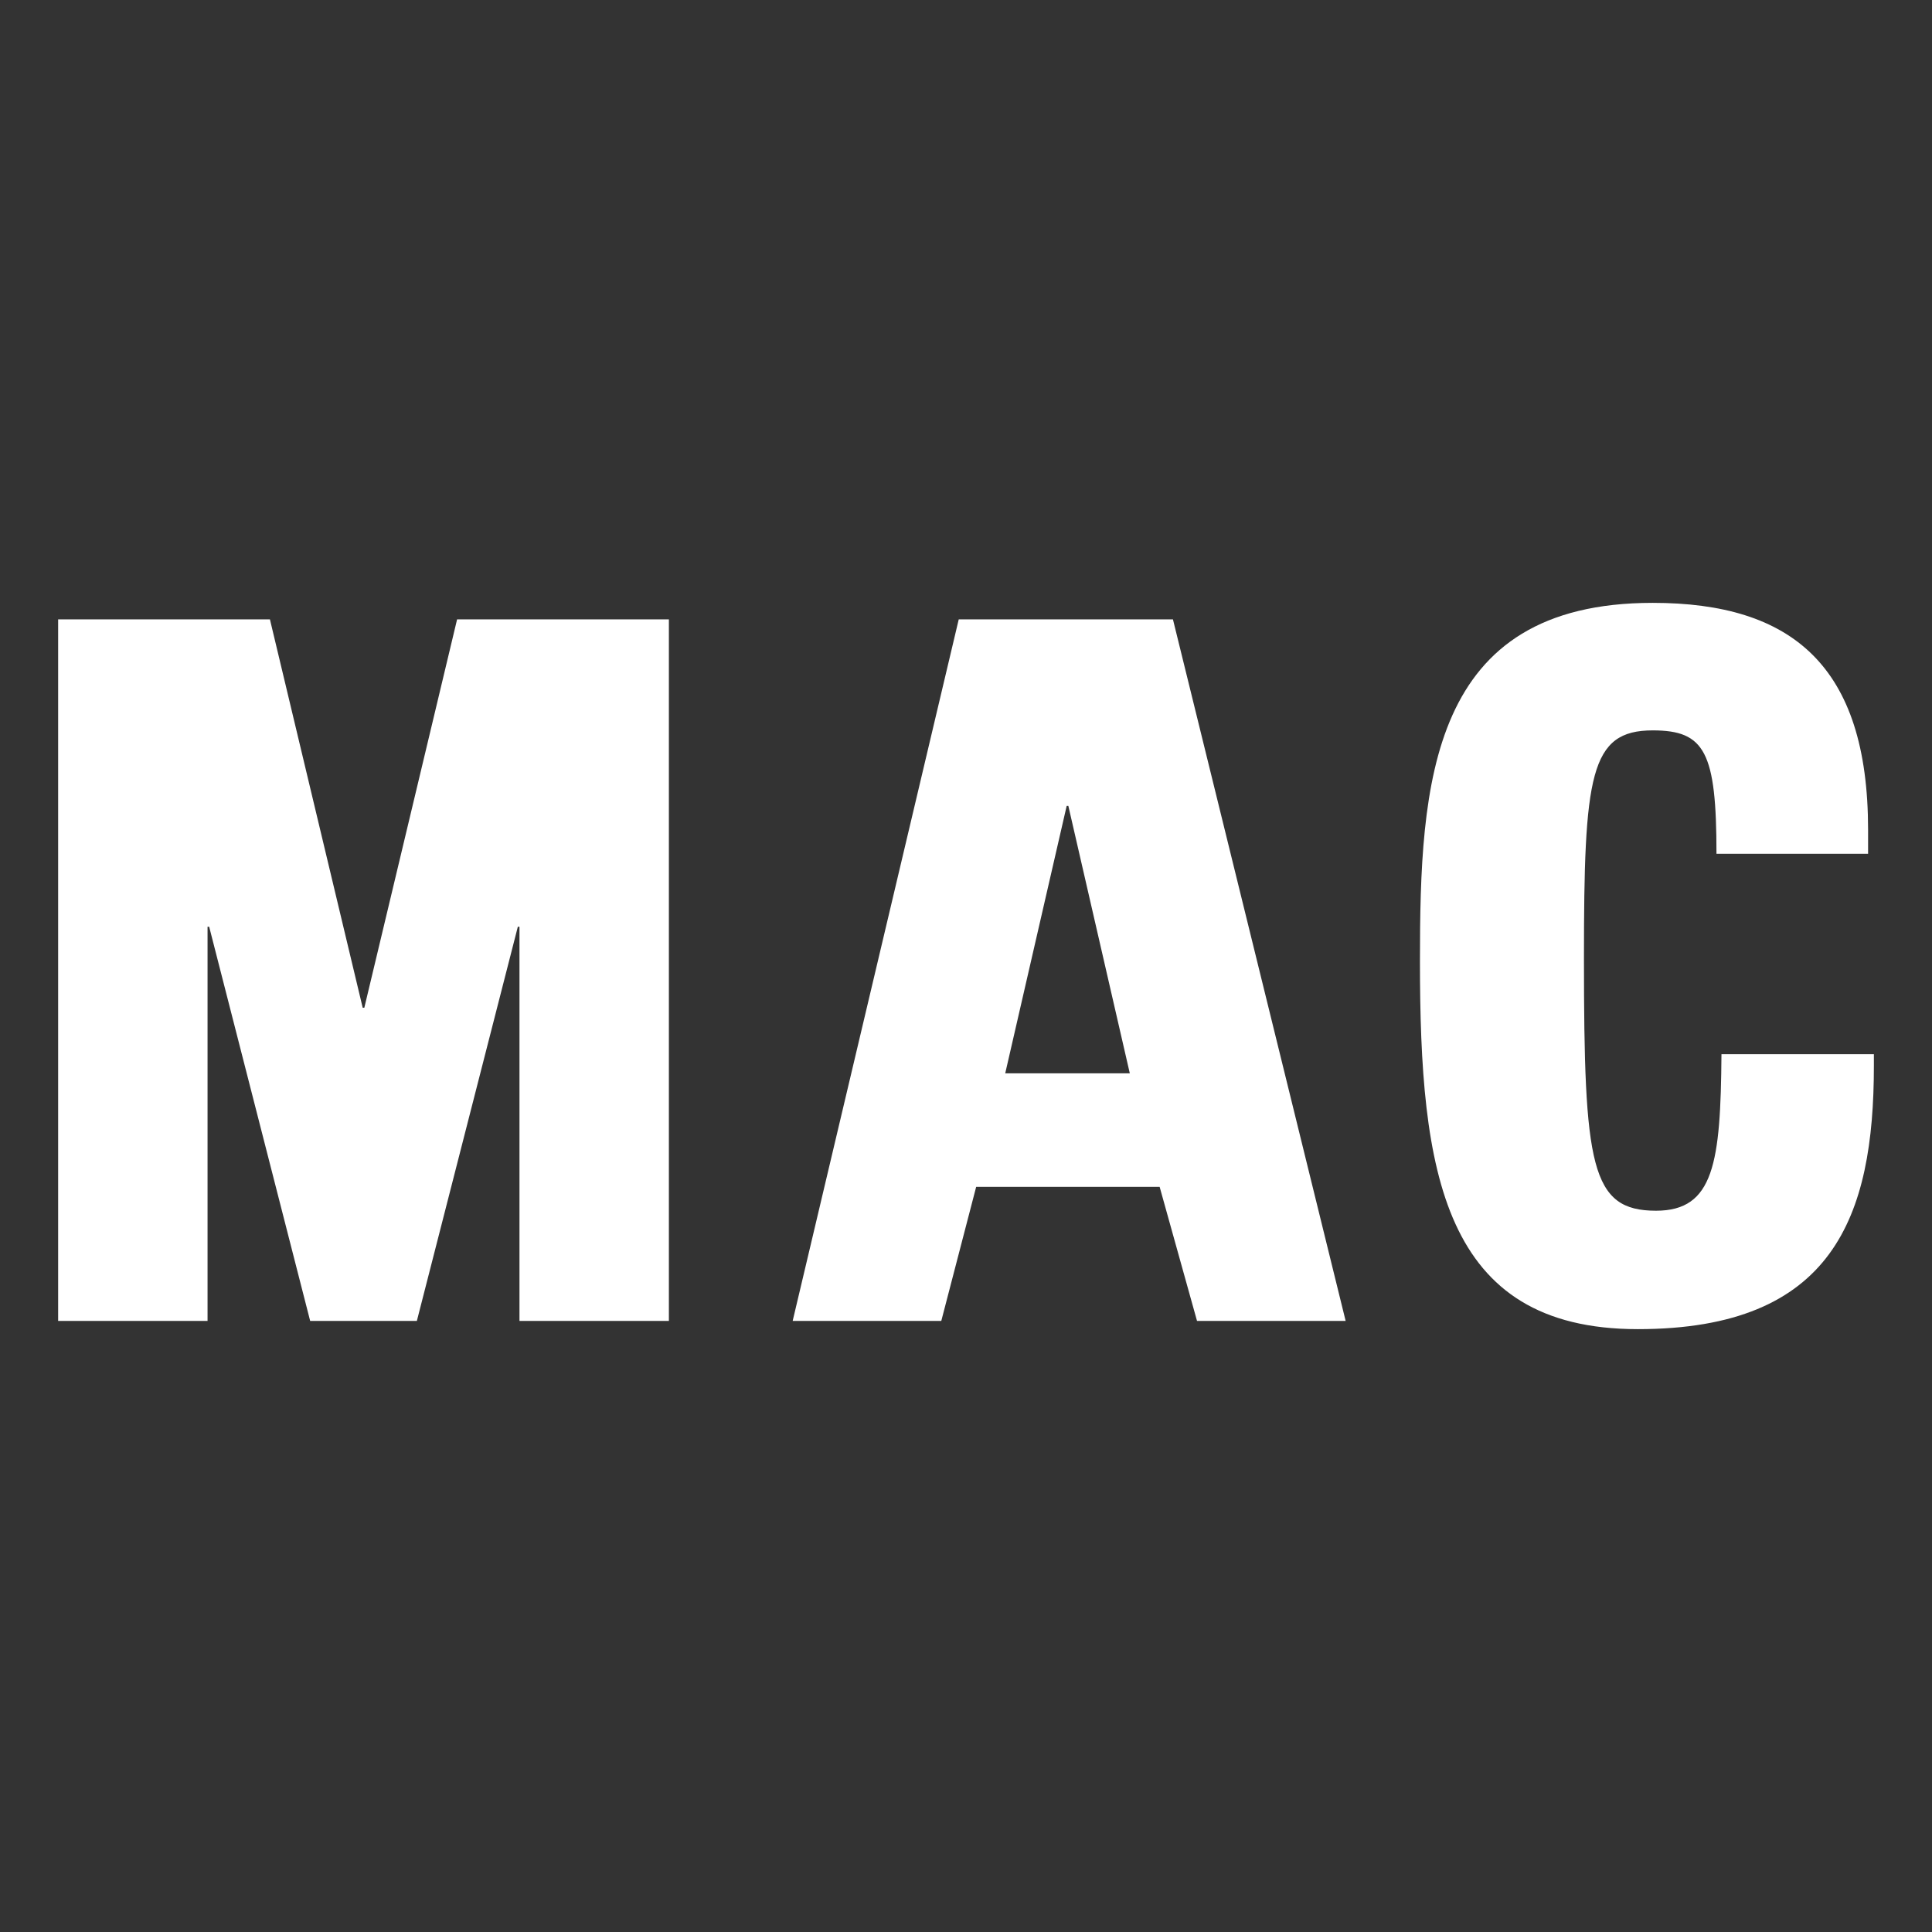
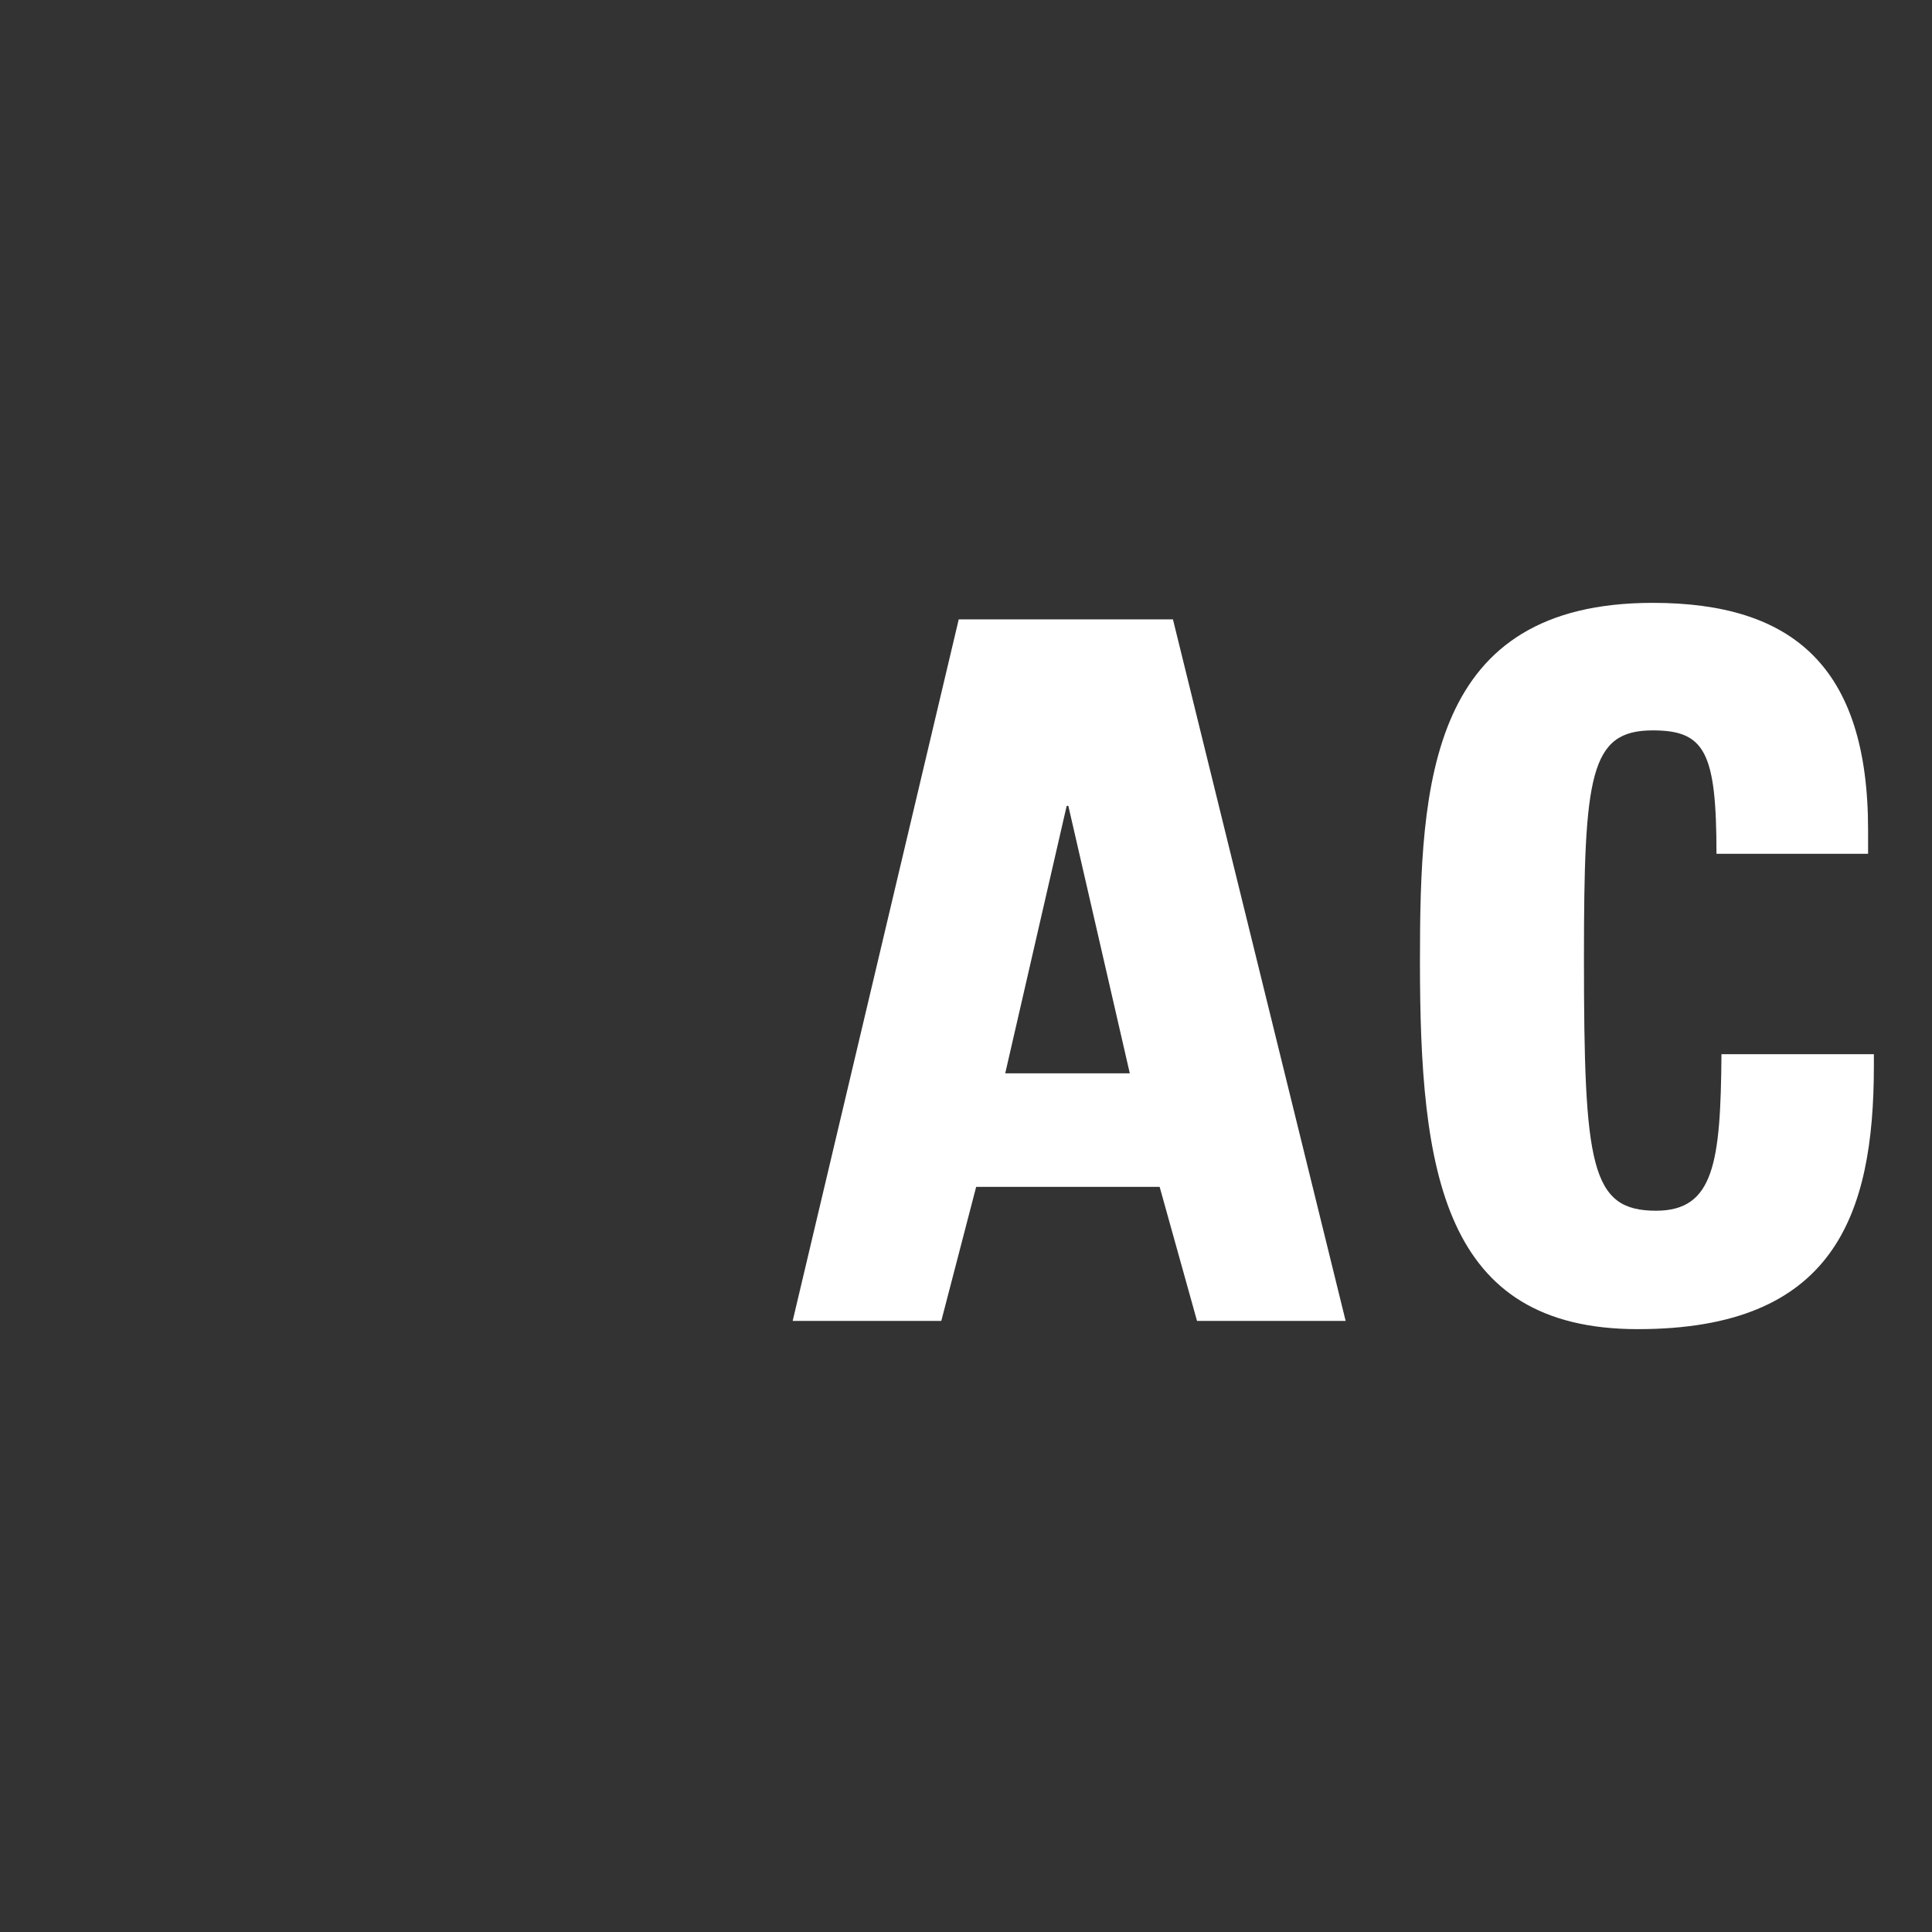
<svg xmlns="http://www.w3.org/2000/svg" id="Laag_1" viewBox="0 0 1080 1080">
  <rect x="0" y="0" width="1080" height="1080" fill="#333333" stroke="none" />
  <defs>
    <style>.cls-1{fill:#fff;}</style>
  </defs>
  <g id="MAC-Logo">
    <path class="cls-1" d="m655.69,346.23h-119.75l-92.83,392.16h83.08l19.49-74.92h102.57l20.89,74.92h83.08l-96.54-392.16h0Zm-24.14,253.75h-69.62l34.35-149.48h.93l34.35,149.48Z" />
    <path class="cls-1" d="m959.52,477.27c0-56.94-6.48-68.98-35.65-68.98-35.19,0-38.43,25-38.43,127.31,0,116.2,3.7,141.2,40.29,141.2,32.41,0,36.12-26.85,36.58-87.5h85.2v6.48c0,84.26-22.69,147.22-131.97,147.22s-121.78-87.96-121.78-205.55c0-100,5.09-200.45,130.12-200.45,77.79,0,120.39,35.18,120.39,126.85v13.43h-84.74Z" />
-     <polygon class="cls-1" points="150.89 346.23 202.75 563.32 203.66 563.32 255.52 346.23 373.91 346.23 373.91 738.39 290.39 738.39 290.39 518.06 289.47 518.06 233.03 738.39 173.38 738.39 116.93 518.06 116.02 518.06 116.02 738.39 32.5 738.39 32.5 346.23 150.89 346.23" />
  </g>
</svg>